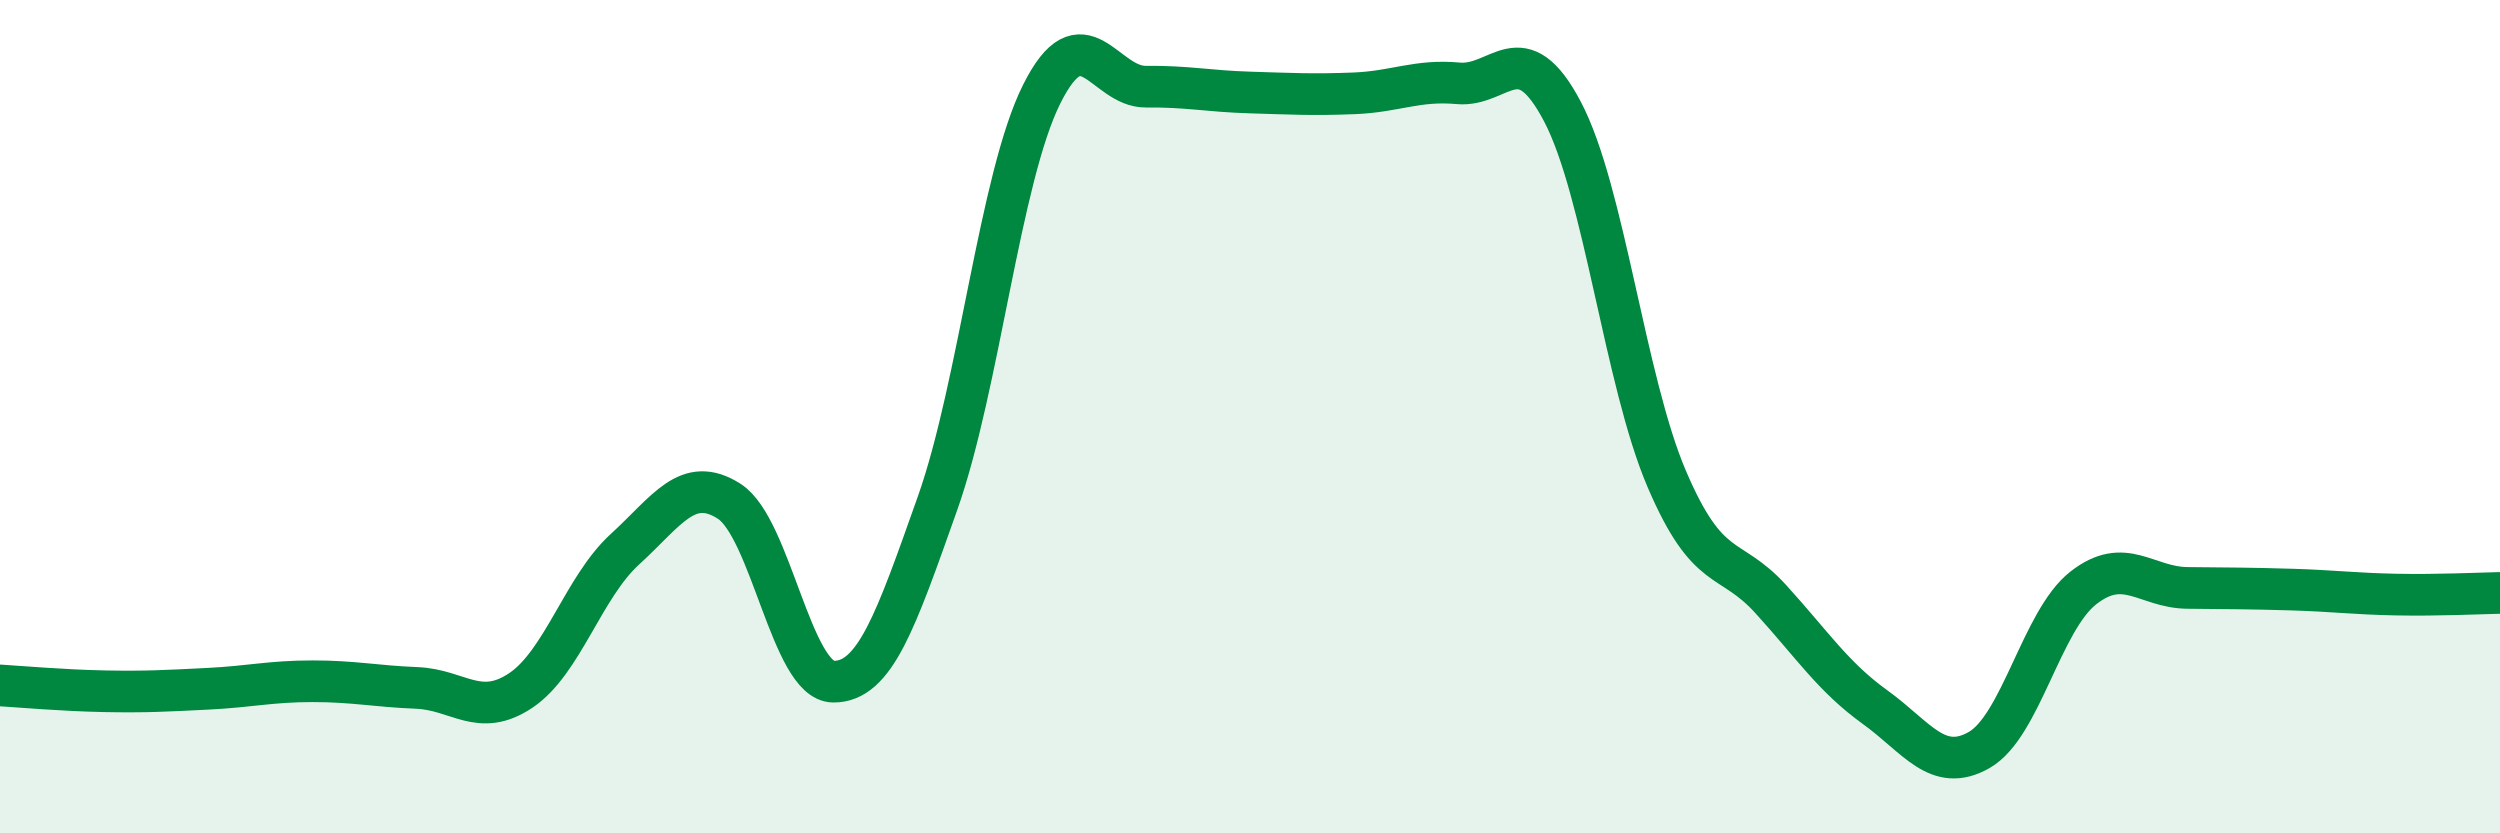
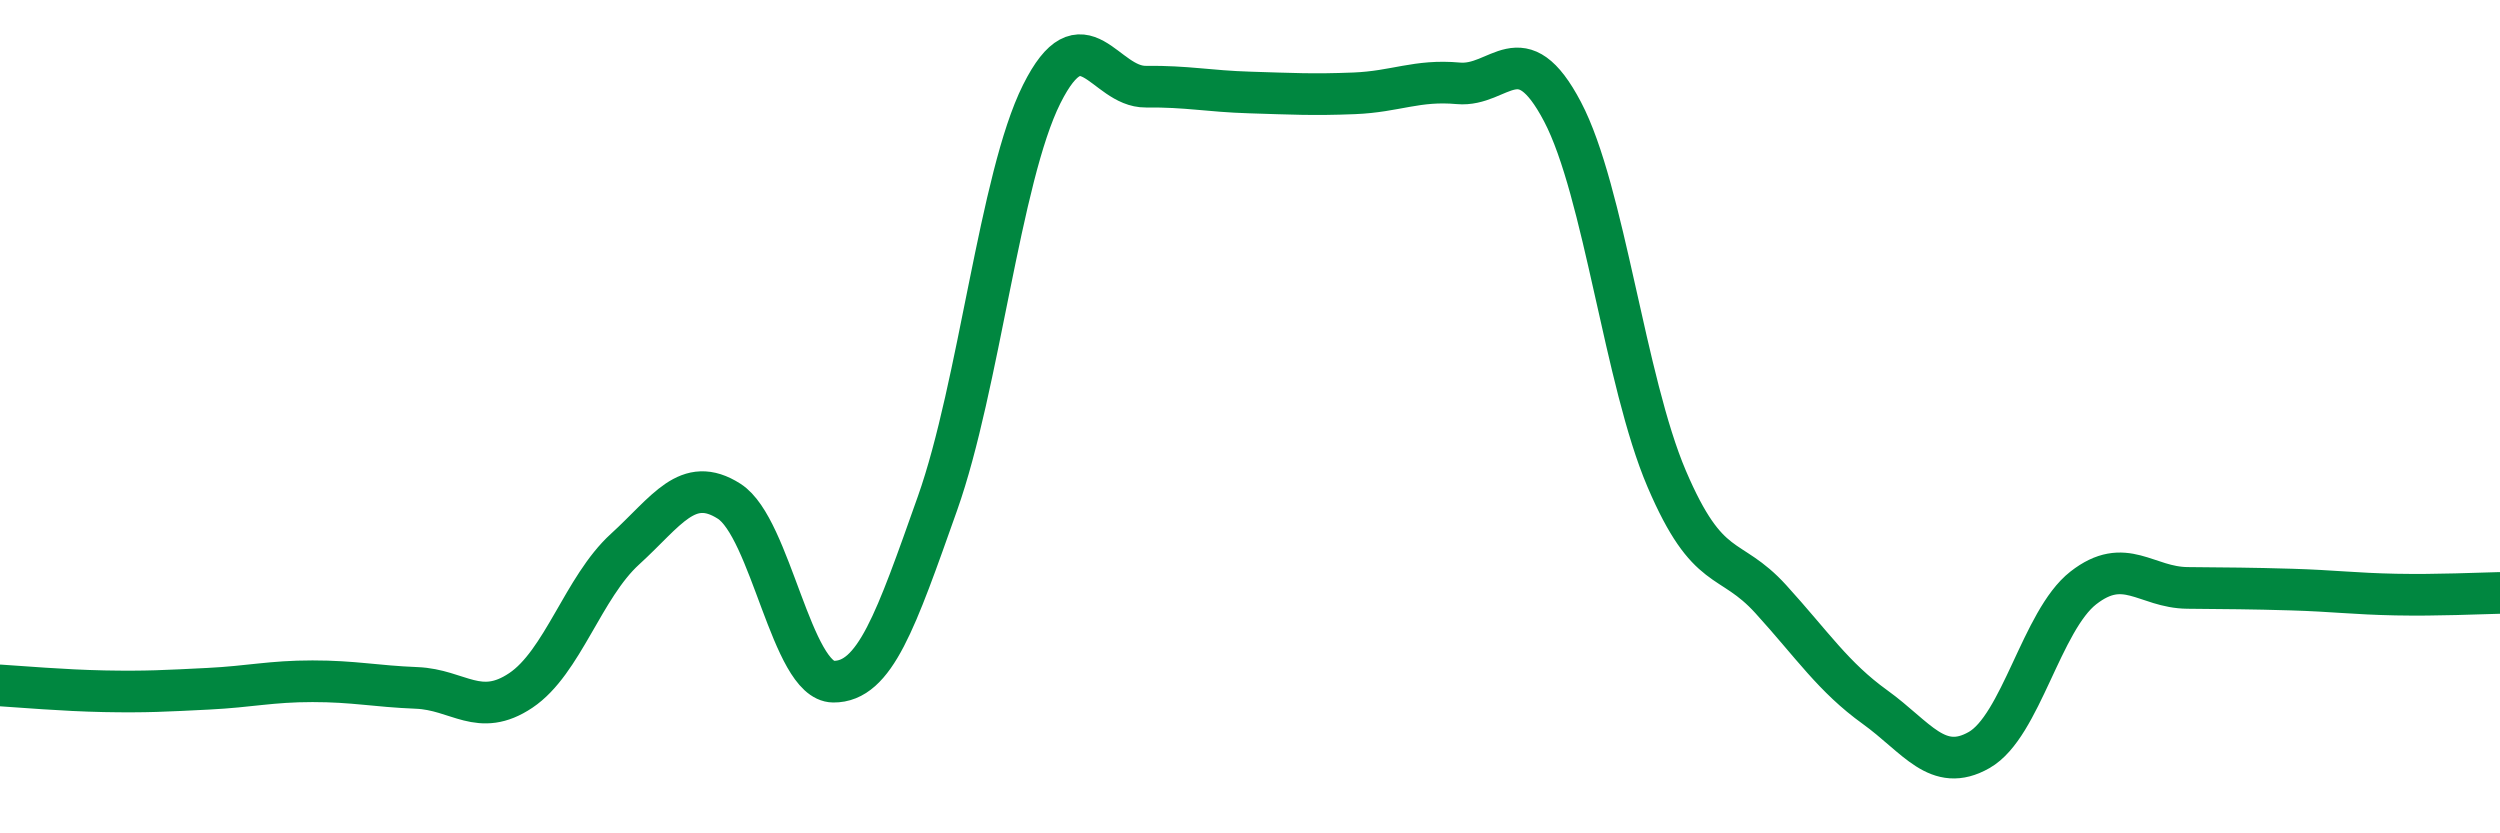
<svg xmlns="http://www.w3.org/2000/svg" width="60" height="20" viewBox="0 0 60 20">
-   <path d="M 0,16.45 C 0.5,16.48 1.5,16.57 2.5,16.59 C 3.5,16.61 4,16.58 5,16.53 C 6,16.48 6.5,16.35 7.5,16.35 C 8.5,16.35 9,16.47 10,16.51 C 11,16.55 11.5,17.24 12.5,16.57 C 13.5,15.9 14,14.09 15,13.18 C 16,12.27 16.5,11.39 17.5,12.03 C 18.5,12.67 19,16.35 20,16.36 C 21,16.37 21.5,14.9 22.5,12.08 C 23.5,9.26 24,4.26 25,2.26 C 26,0.26 26.5,2.09 27.5,2.08 C 28.5,2.07 29,2.19 30,2.22 C 31,2.25 31.5,2.28 32.5,2.24 C 33.5,2.2 34,1.91 35,2 C 36,2.09 36.5,0.78 37.5,2.68 C 38.5,4.58 39,9.15 40,11.49 C 41,13.83 41.5,13.28 42.5,14.38 C 43.5,15.48 44,16.25 45,16.97 C 46,17.69 46.5,18.57 47.5,18 C 48.5,17.43 49,14.89 50,14.11 C 51,13.33 51.5,14.1 52.5,14.11 C 53.5,14.12 54,14.12 55,14.15 C 56,14.18 56.5,14.25 57.5,14.27 C 58.5,14.29 59.5,14.24 60,14.23L60 20L0 20Z" fill="#008740" opacity="0.1" stroke-linecap="round" stroke-linejoin="round" />
  <path d="M 0,16.45 C 0.5,16.48 1.5,16.57 2.5,16.59 C 3.5,16.61 4,16.58 5,16.53 C 6,16.48 6.5,16.35 7.5,16.35 C 8.5,16.35 9,16.47 10,16.51 C 11,16.55 11.5,17.24 12.5,16.57 C 13.5,15.9 14,14.09 15,13.18 C 16,12.27 16.5,11.39 17.5,12.03 C 18.5,12.67 19,16.35 20,16.36 C 21,16.37 21.5,14.9 22.5,12.08 C 23.5,9.26 24,4.26 25,2.26 C 26,0.26 26.5,2.09 27.5,2.08 C 28.5,2.07 29,2.19 30,2.22 C 31,2.25 31.5,2.28 32.5,2.24 C 33.5,2.2 34,1.91 35,2 C 36,2.09 36.5,0.78 37.5,2.68 C 38.5,4.58 39,9.15 40,11.49 C 41,13.83 41.5,13.28 42.5,14.38 C 43.5,15.48 44,16.25 45,16.97 C 46,17.69 46.5,18.57 47.5,18 C 48.5,17.43 49,14.89 50,14.11 C 51,13.33 51.5,14.1 52.5,14.11 C 53.5,14.12 54,14.12 55,14.15 C 56,14.18 56.5,14.25 57.5,14.27 C 58.5,14.29 59.5,14.24 60,14.23" stroke="#008740" stroke-width="1" fill="none" stroke-linecap="round" stroke-linejoin="round" />
</svg>